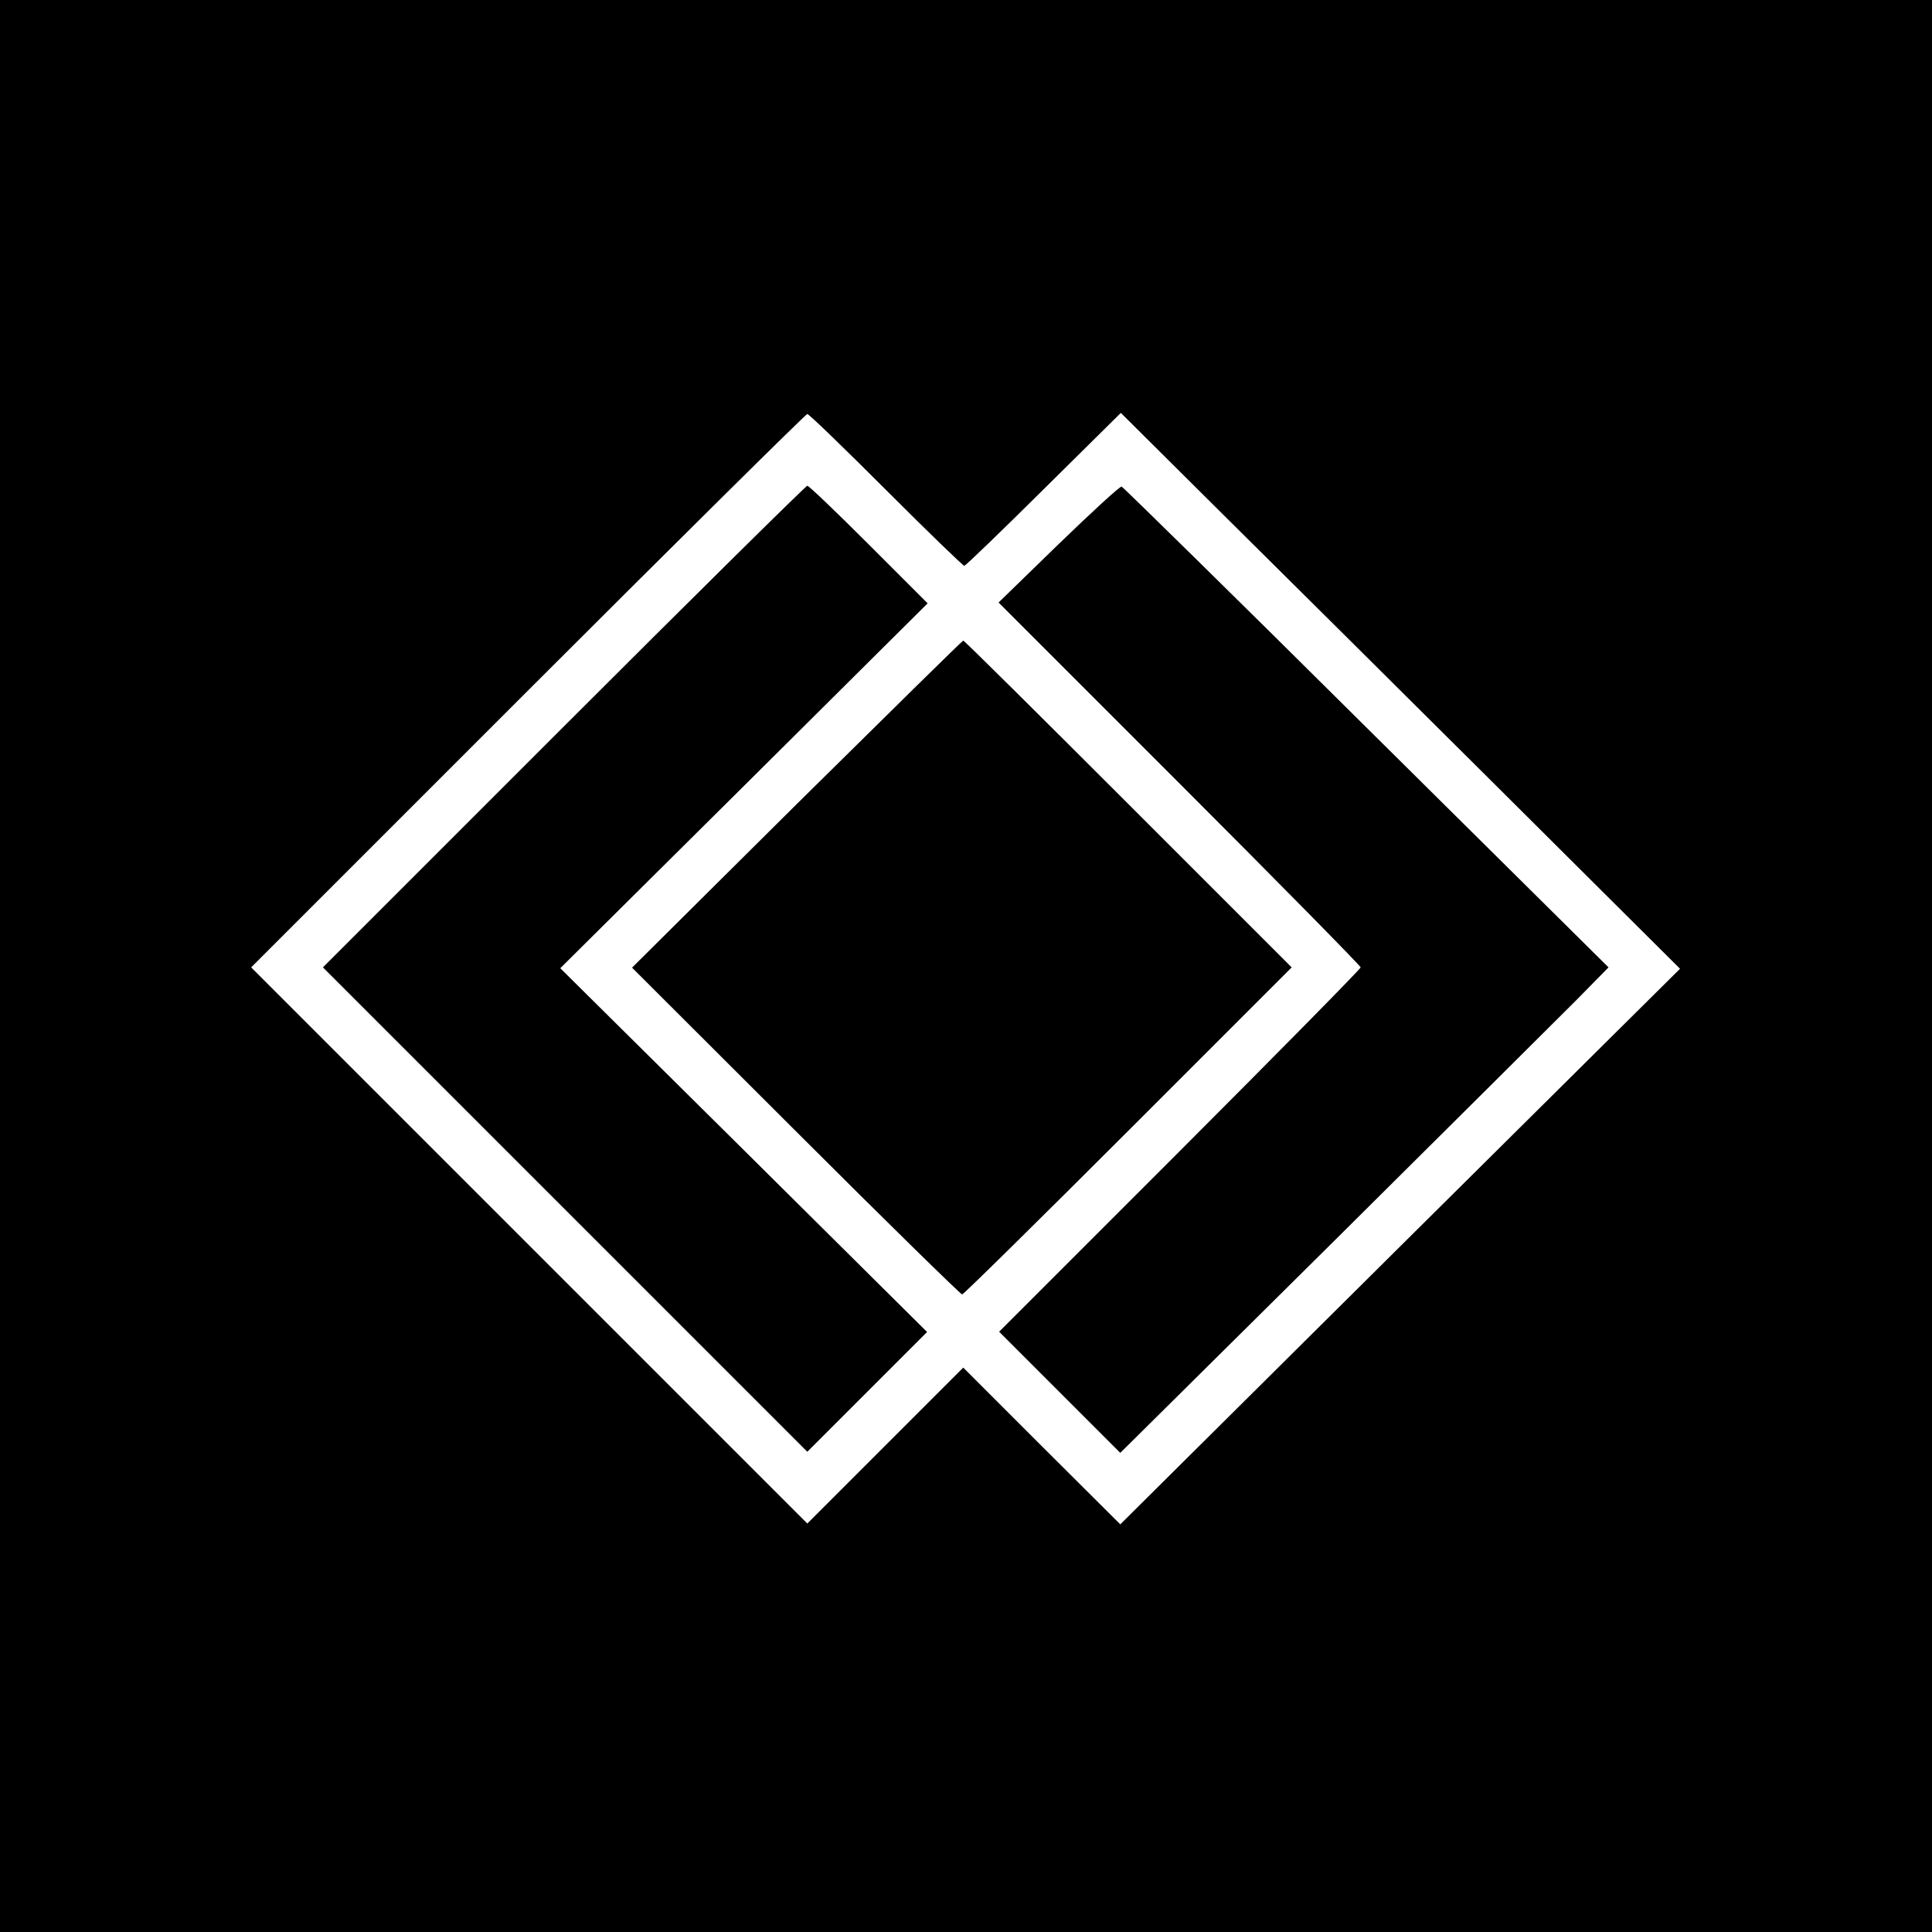
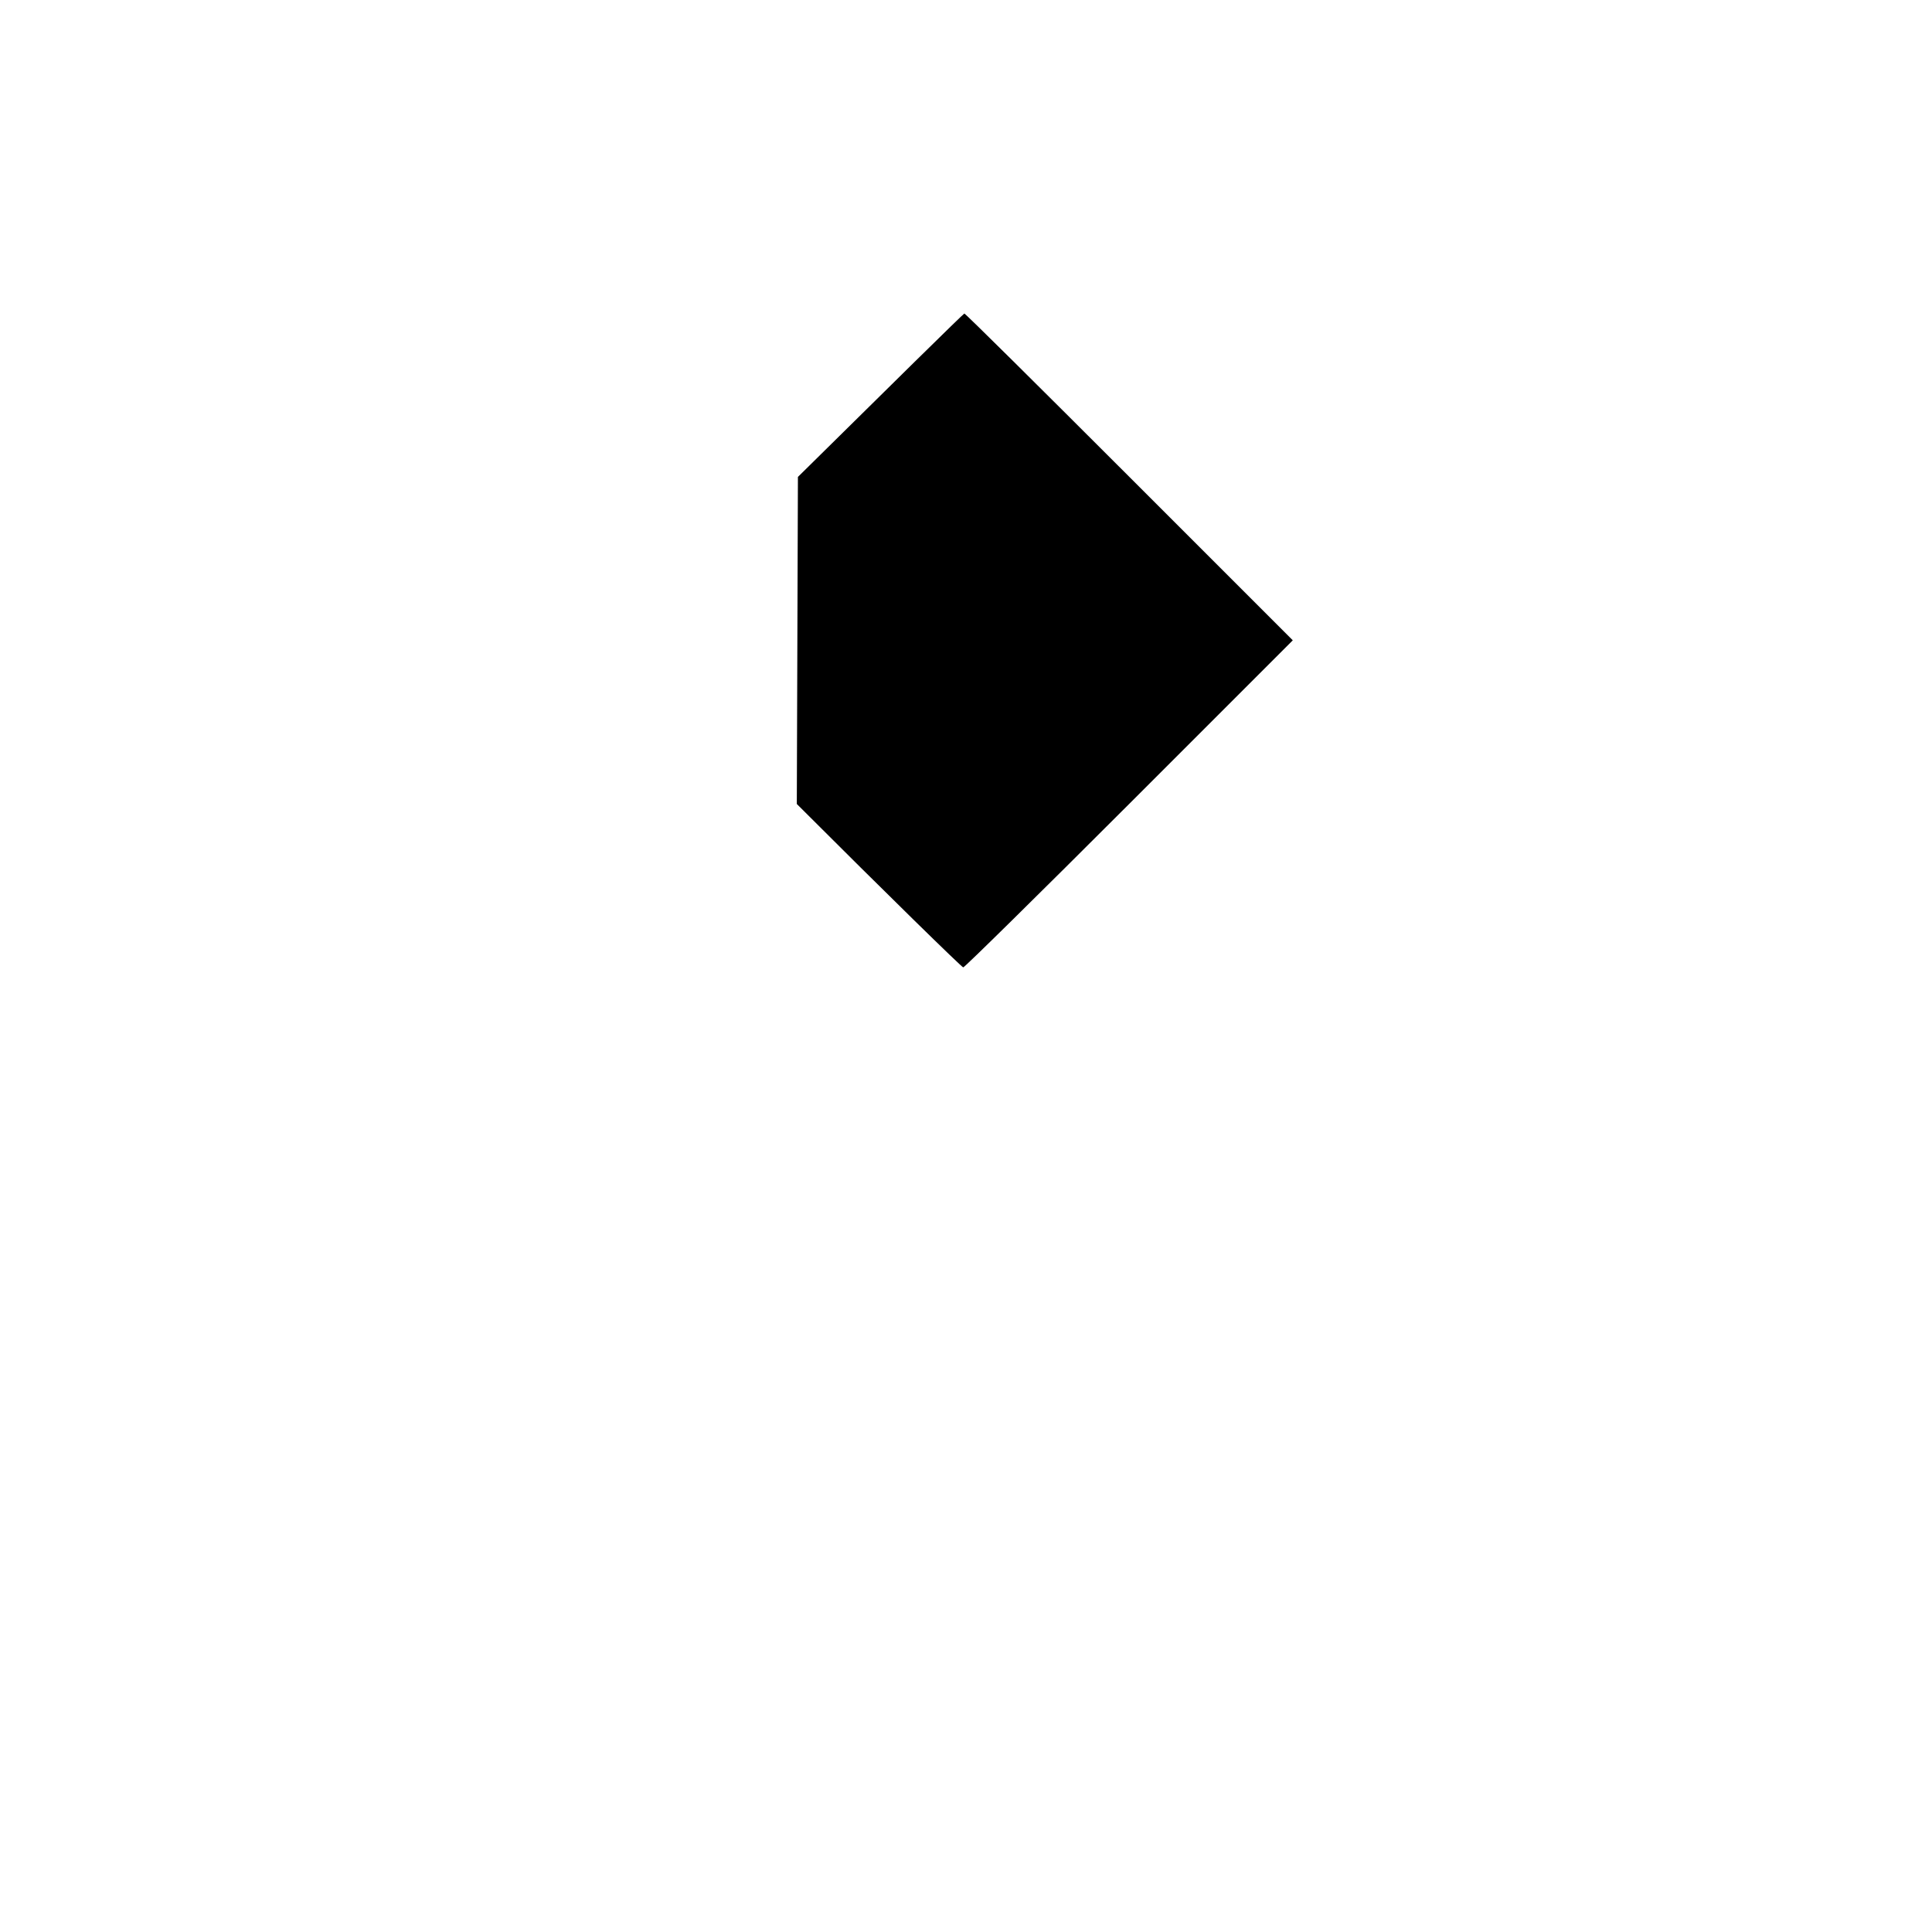
<svg xmlns="http://www.w3.org/2000/svg" version="1.0" width="700pt" height="700pt" viewBox="0 0 700 700" preserveAspectRatio="xMidYMid meet">
  <g transform="translate(0,700) scale(0.1,-0.1)" fill="#000000" stroke="none">
-     <path d="M0 3500 l0 -3500 3500 0 3500 0 0 3500 0 3500 -3500 0 -3500 0 0 -3500z m3210 1725 c151 -151 279 -275 284 -275 4 0 134 125 287 277 l280 277 342 -340 c188 -186 644 -639 1013 -1006 l671 -668 -1014 -1006 -1014 -1007 -285 284 -284 284 -283 -283 -282 -282 -1007 1007 -1008 1008 1002 1002 c552 552 1008 1003 1013 1003 6 0 134 -124 285 -275z" />
-     <path d="M2042 4367 l-872 -872 878 -878 877 -877 217 217 217 217 -664 659 -665 659 666 661 665 661 -213 213 c-117 117 -217 213 -223 213 -5 0 -403 -393 -883 -873z" />
-     <path d="M3836 5029 l-218 -212 656 -656 c361 -361 656 -661 656 -666 0 -5 -295 -305 -655 -665 l-655 -655 219 -219 220 -220 768 761 c422 419 820 815 885 880 l116 118 -877 869 c-482 479 -882 871 -887 873 -6 2 -108 -92 -228 -208z" />
-     <path d="M2887 4087 l-597 -593 593 -592 c326 -326 598 -592 603 -592 5 0 276 267 602 593 l592 592 -593 593 c-325 325 -594 592 -597 591 -3 0 -274 -267 -603 -592z" />
+     <path d="M2887 4087 c326 -326 598 -592 603 -592 5 0 276 267 602 593 l592 592 -593 593 c-325 325 -594 592 -597 591 -3 0 -274 -267 -603 -592z" />
  </g>
</svg>